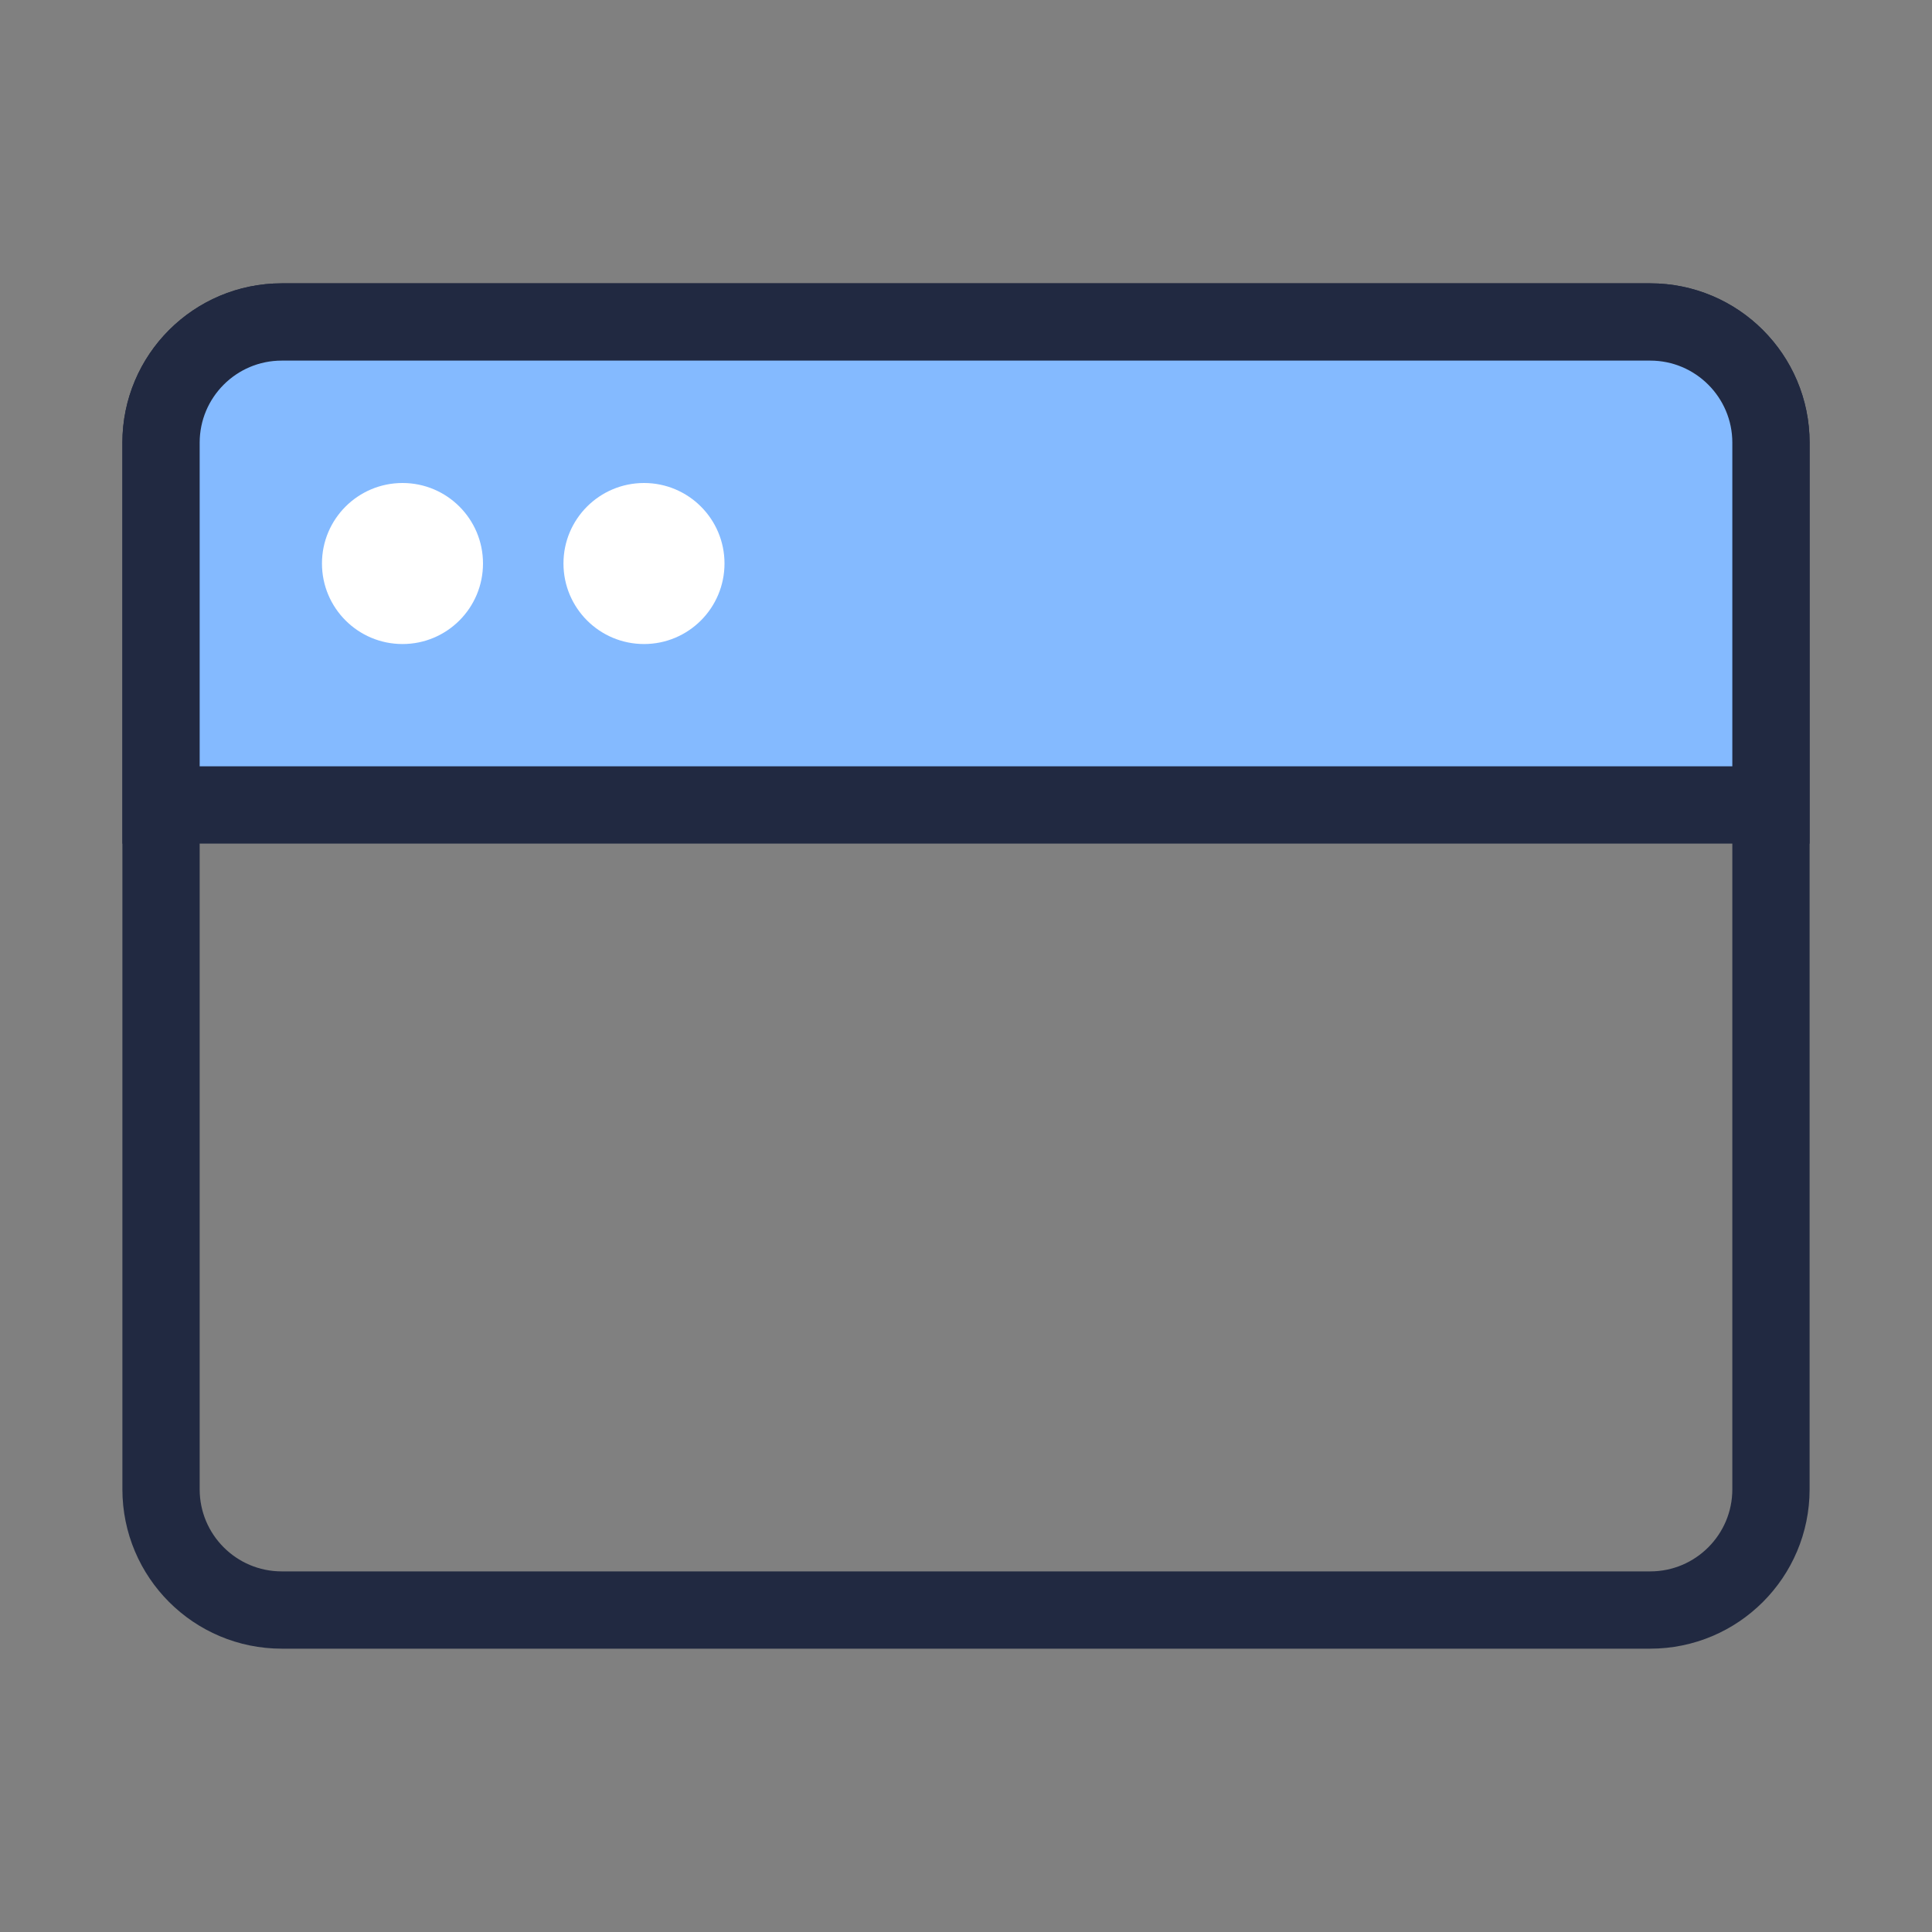
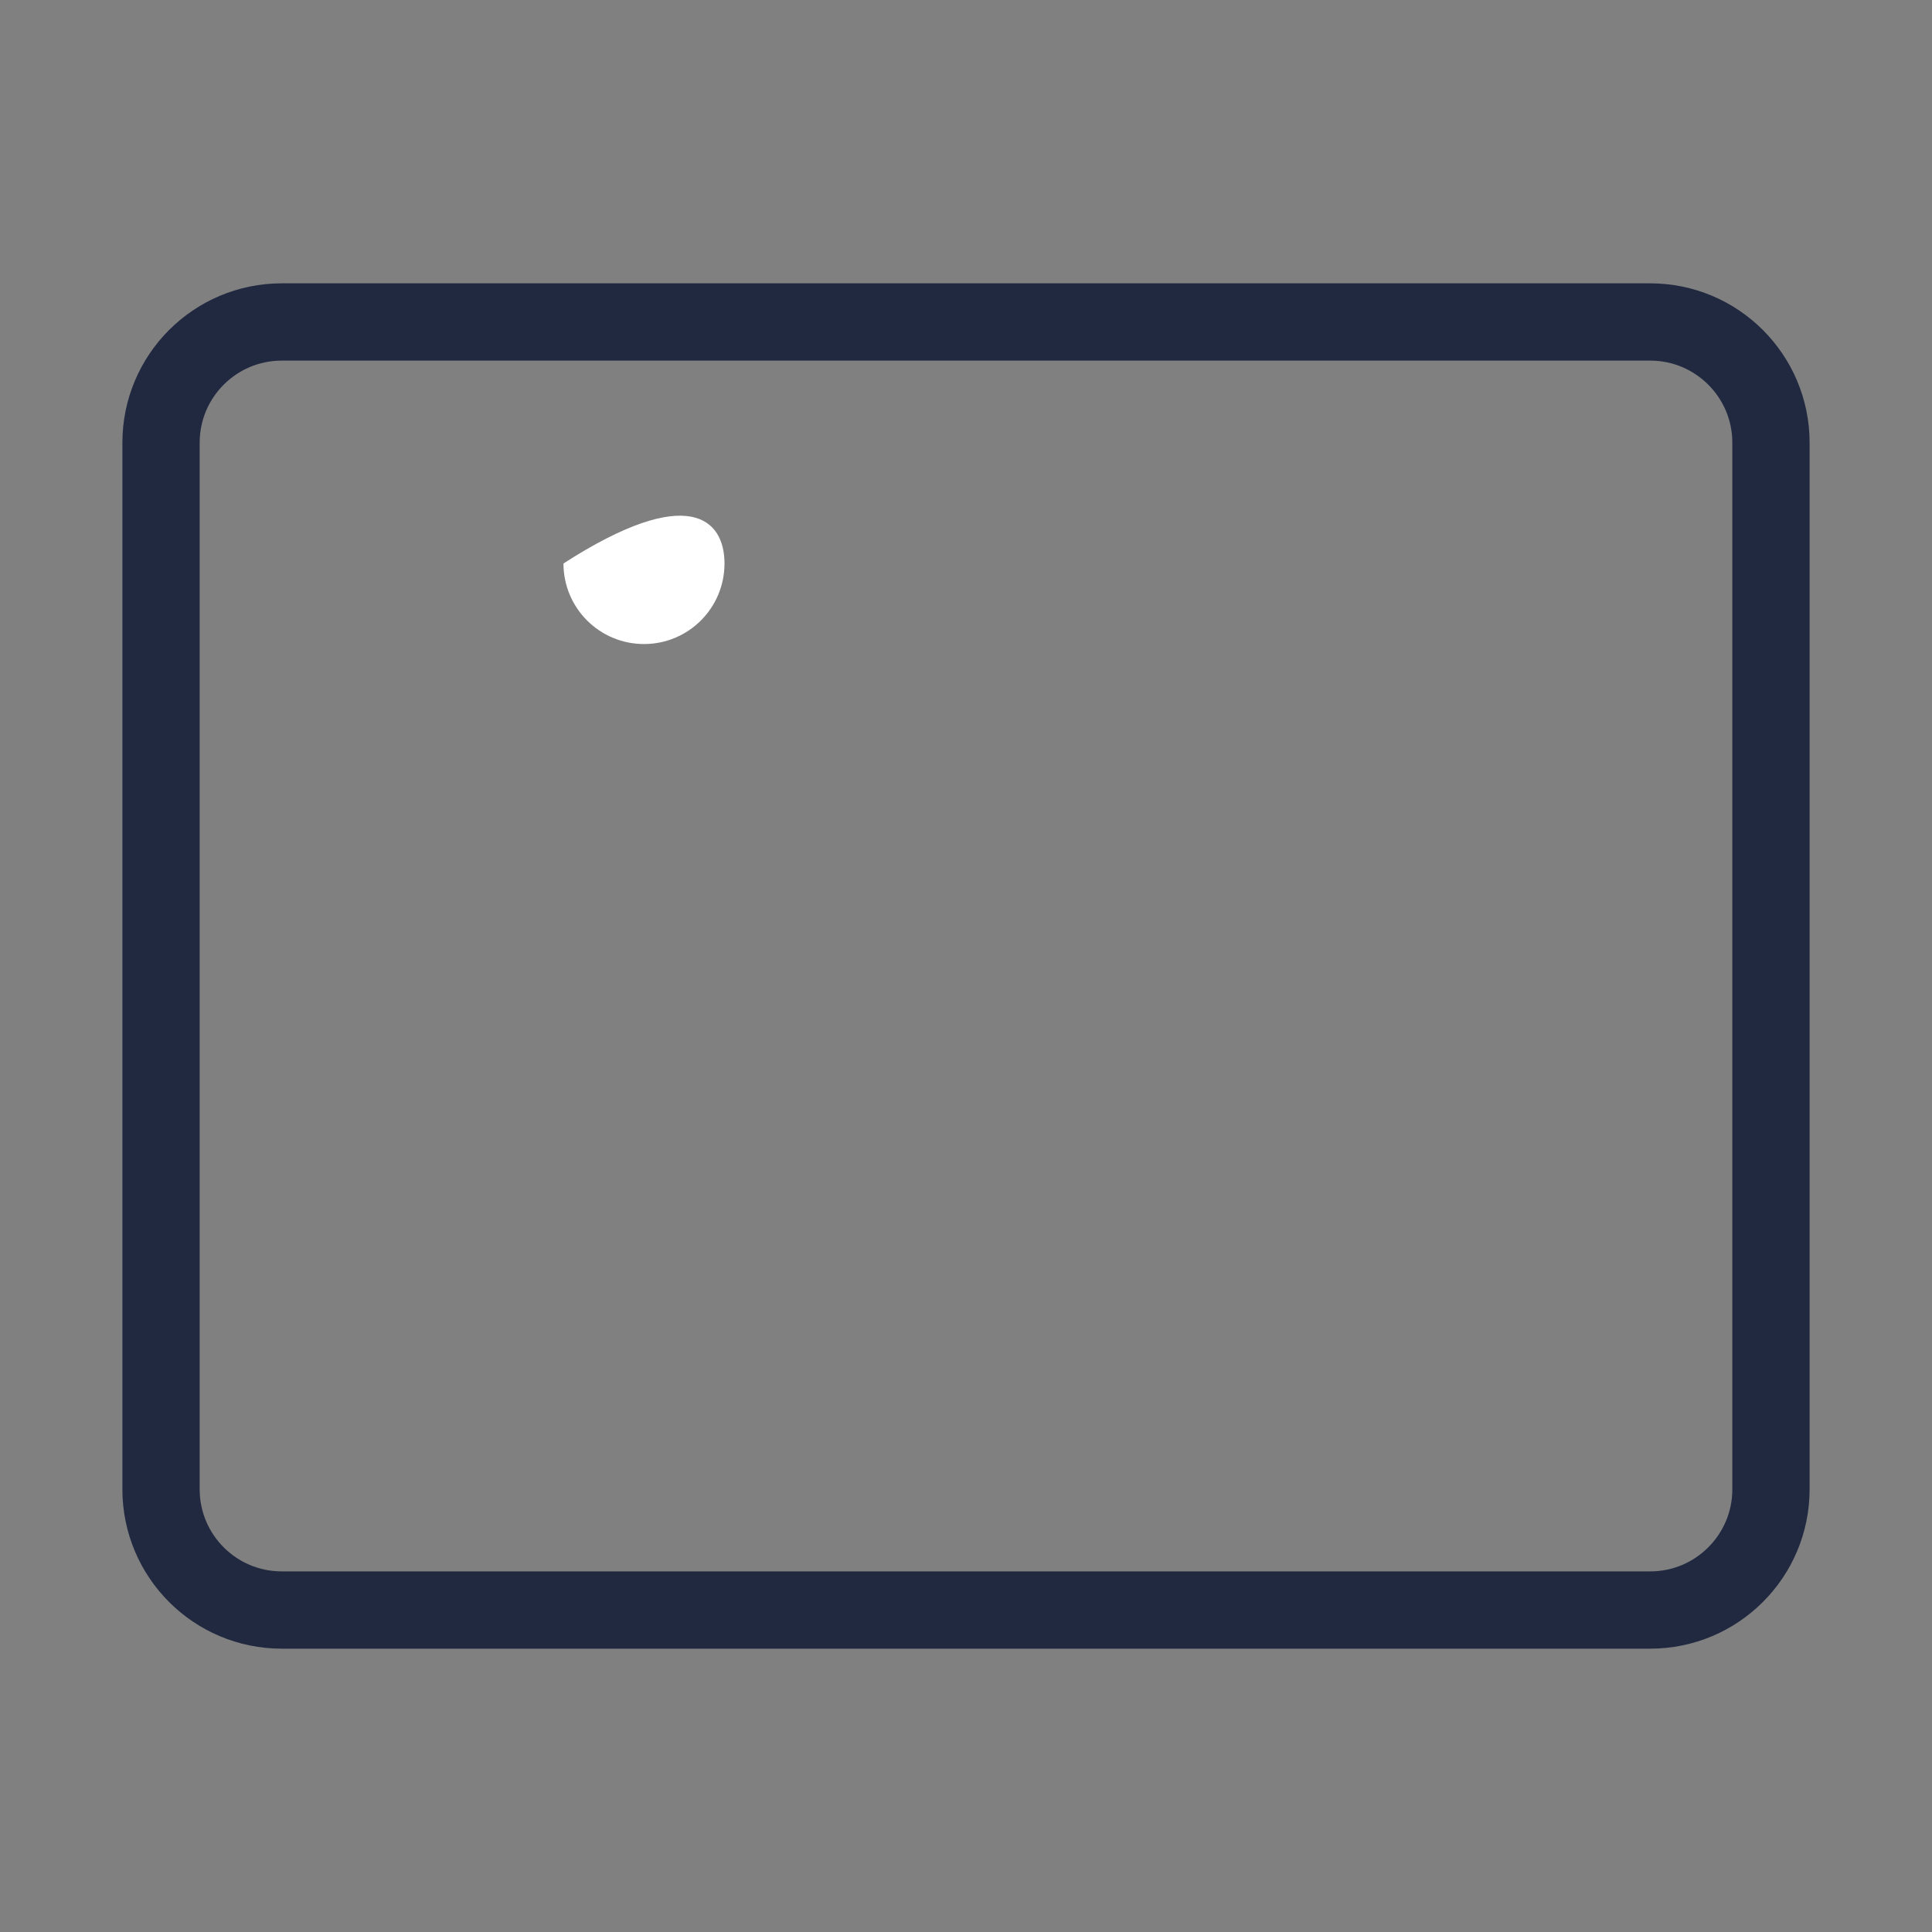
<svg xmlns="http://www.w3.org/2000/svg" width="20" height="20" viewBox="0 0 20 20" fill="none">
  <rect x="0" y="0" width="20" height="20" fill="#808080" stroke="none" />
  <path d="M17.083 3.333H2.917C2.226 3.333 1.667 3.893 1.667 4.583V15.417C1.667 16.107 2.226 16.667 2.917 16.667H17.083C17.773 16.667 18.333 16.107 18.333 15.417V4.583C18.333 3.893 17.773 3.333 17.083 3.333Z" stroke="#212941" stroke-width="0.8" stroke-linejoin="round" />
-   <path d="M1.667 4.583C1.667 3.893 2.226 3.333 2.917 3.333H17.083C17.773 3.333 18.333 3.893 18.333 4.583V8.333H1.667V4.583Z" fill="#84BAFF" stroke="#212941" stroke-width="0.8" />
-   <path d="M3.333 5.833C3.333 5.373 3.706 5 4.167 5C4.627 5 5 5.373 5 5.833C5 6.294 4.627 6.667 4.167 6.667C3.706 6.667 3.333 6.294 3.333 5.833Z" fill="white" />
-   <path d="M5.833 5.833C5.833 5.373 6.206 5 6.667 5C7.127 5 7.5 5.373 7.5 5.833C7.5 6.294 7.127 6.667 6.667 6.667C6.206 6.667 5.833 6.294 5.833 5.833Z" fill="white" />
+   <path d="M5.833 5.833C7.127 5 7.5 5.373 7.5 5.833C7.5 6.294 7.127 6.667 6.667 6.667C6.206 6.667 5.833 6.294 5.833 5.833Z" fill="white" />
</svg>